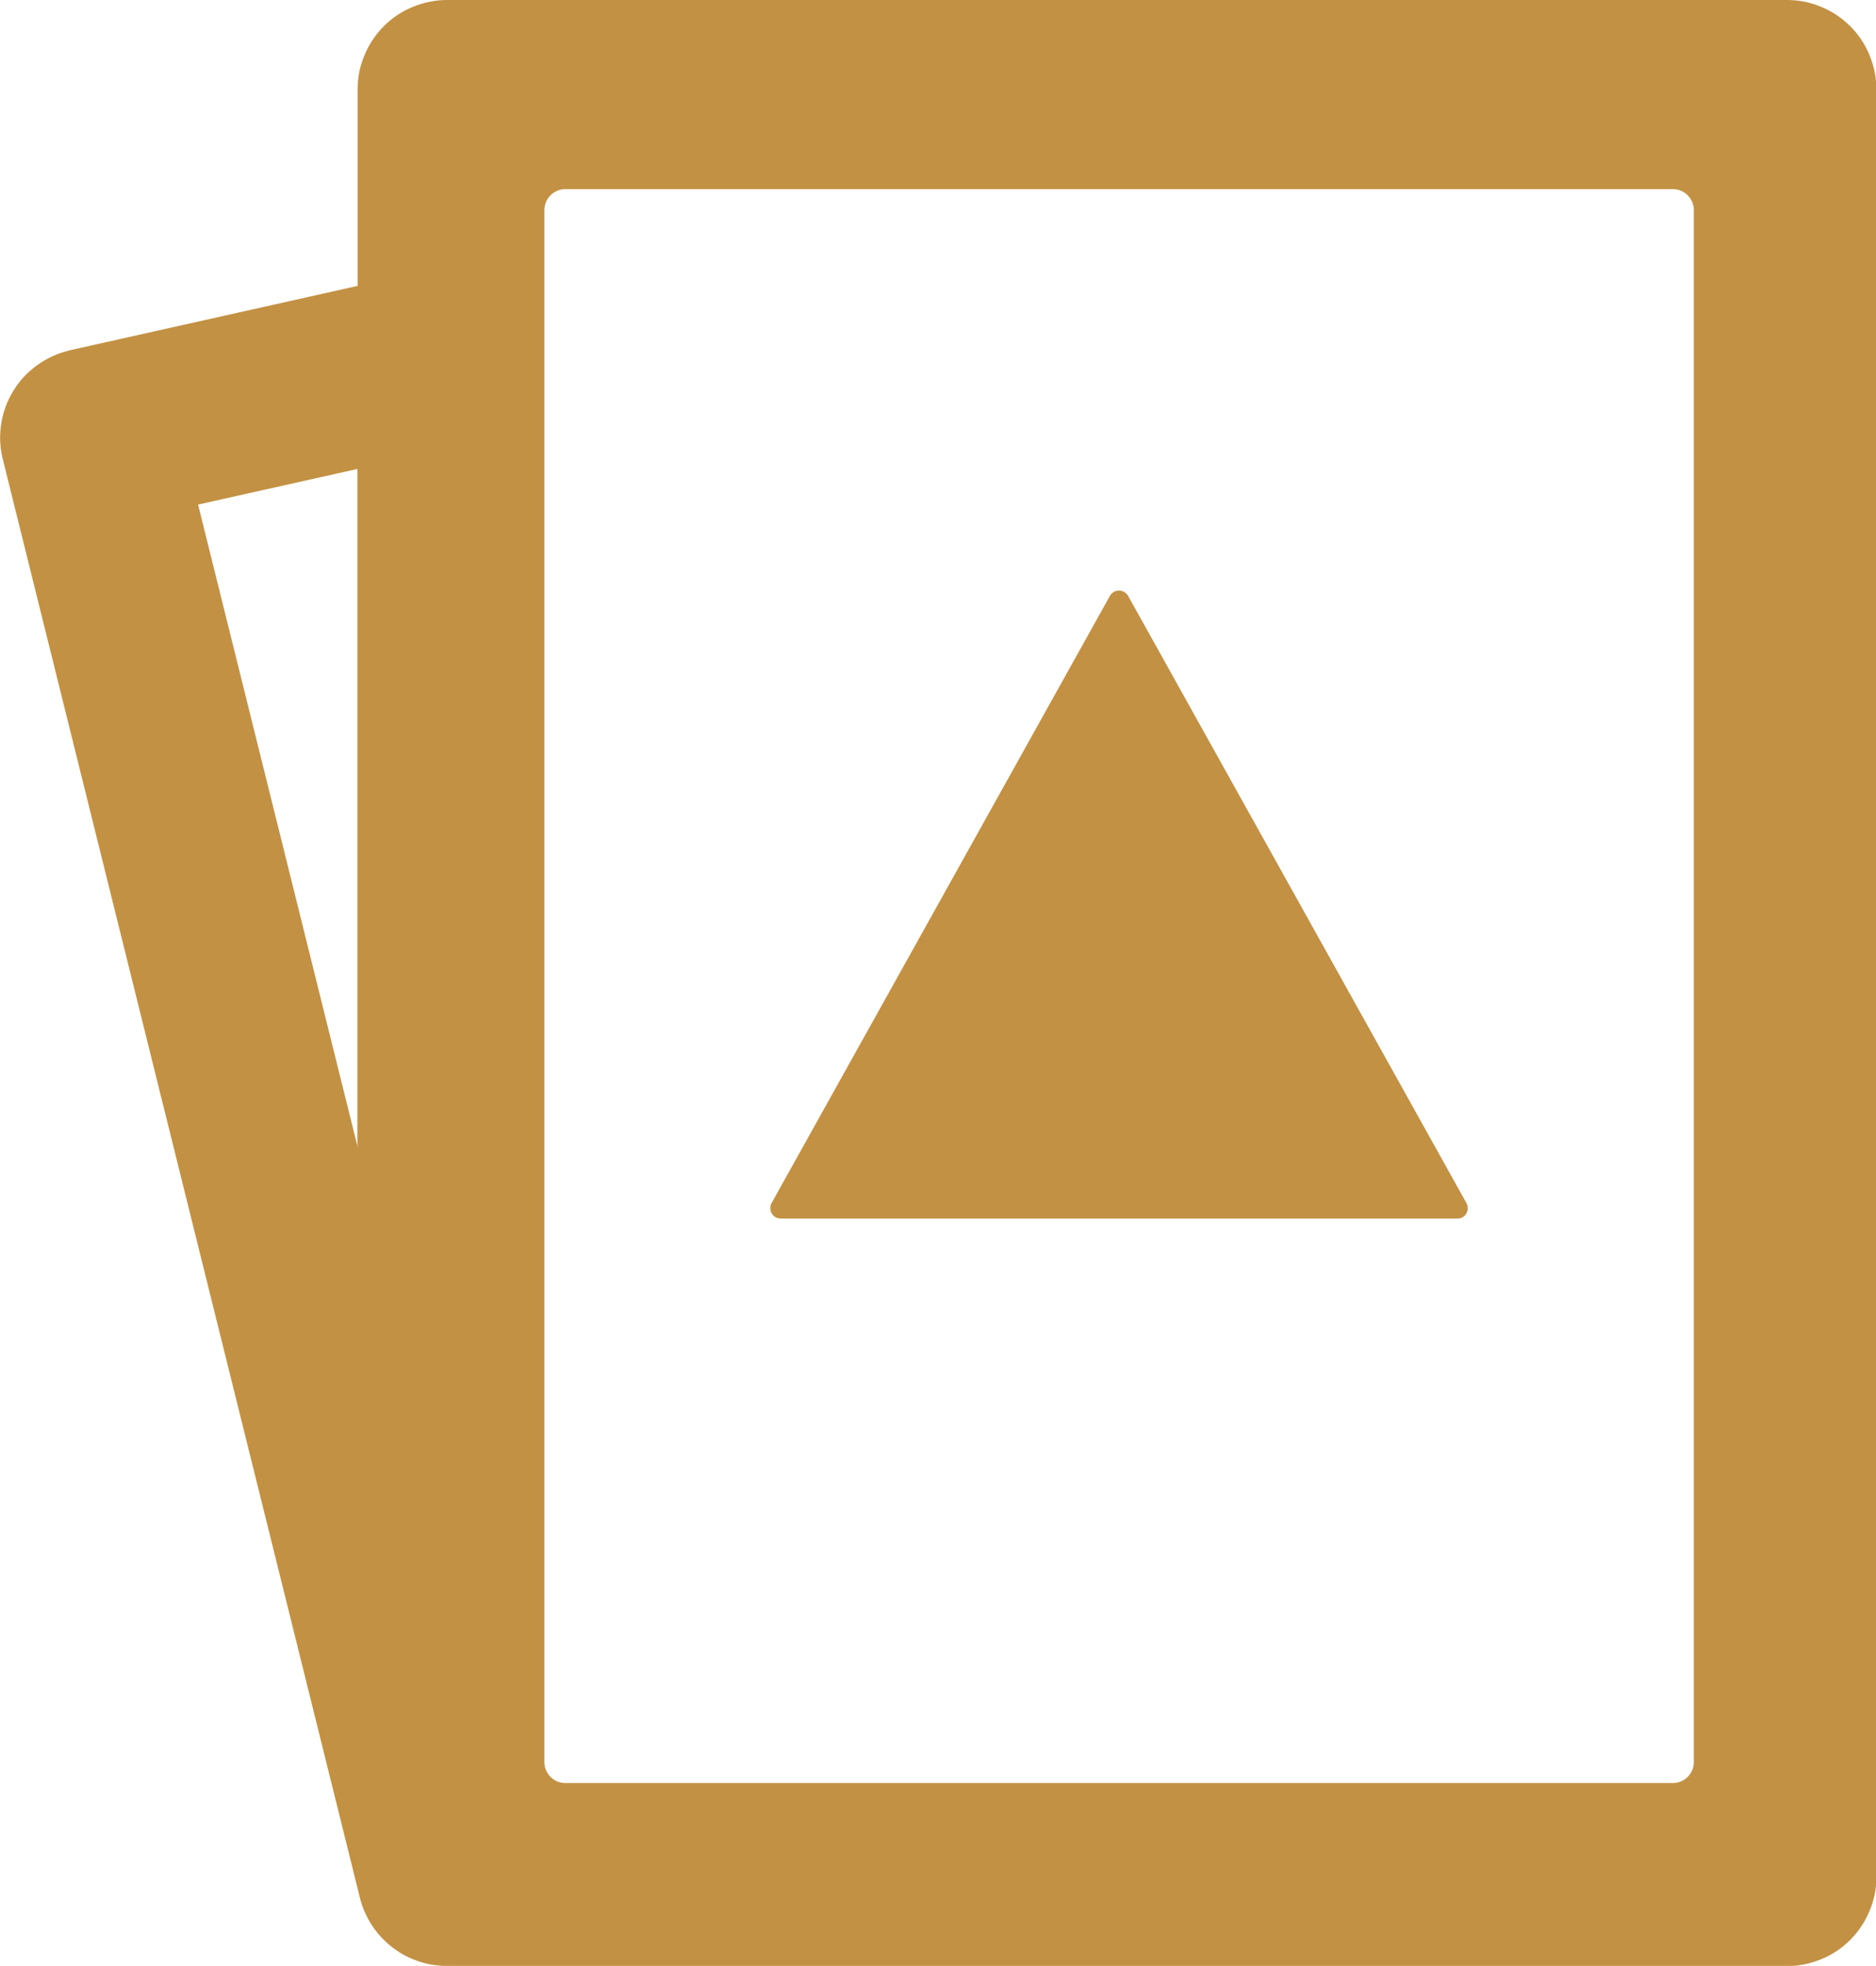
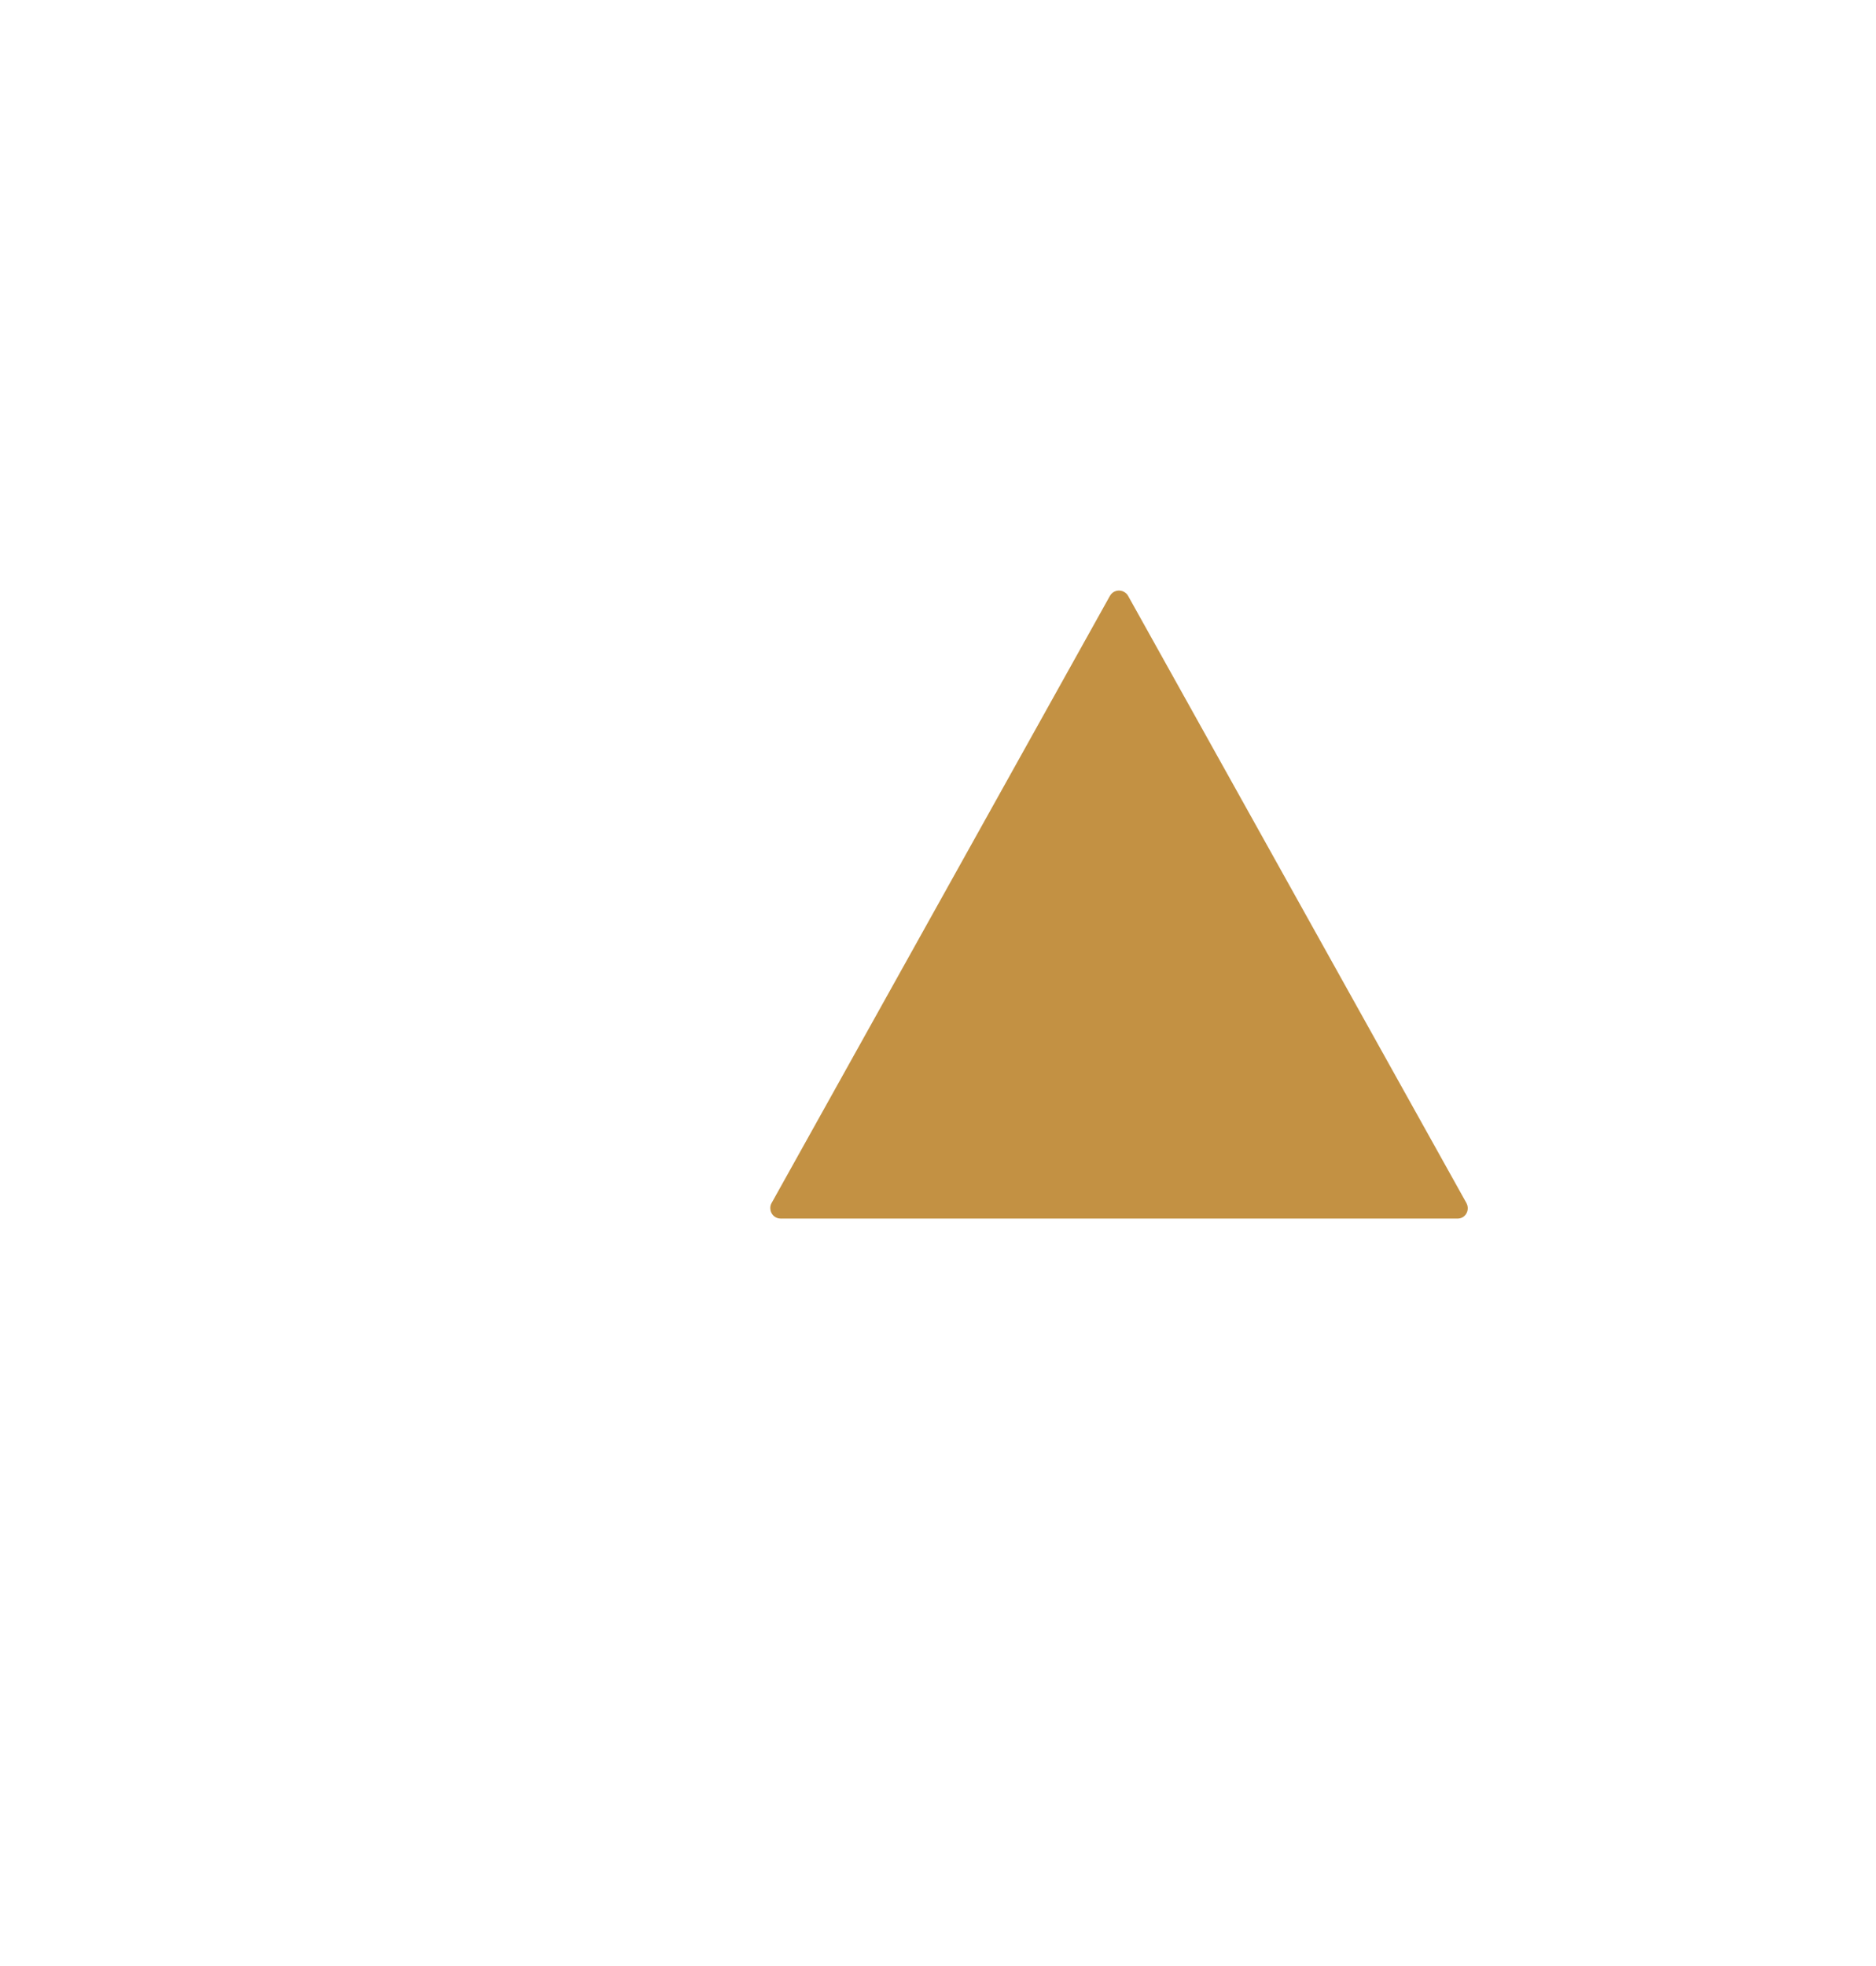
<svg xmlns="http://www.w3.org/2000/svg" version="1.1" id="图层_1" x="0px" y="0px" viewBox="0 0 896 938.6" style="enable-background:new 0 0 896 938.6;" xml:space="preserve">
  <style type="text/css">
	.st0{fill:#C39143;}
</style>
  <g id="组_5" transform="translate(-157.996 -198.687)">
    <g id="排除_1" transform="translate(-549 -295.314)">
-       <path class="st0" d="M920.4,1432.1L920.4,1432.1c-4.9,0-9.7-0.8-14.2-2.4c-4.4-1.6-8.5-3.9-12.2-6.8c-3.7-2.9-6.8-6.4-9.3-10.4    c-2.6-4.1-4.4-8.5-5.5-13.2l0,0l0,0L708.7,713c-1.4-5.5-1.6-11.1-0.7-16.7c0.9-5.6,2.8-10.9,5.8-15.7c3-4.8,6.8-8.9,11.4-12.2    c4.6-3.3,9.7-5.6,15.3-6.8L877.8,631l0.4-0.1v-0.4l0-93.8c0-5.7,1.1-11.2,3.3-16.4c2.1-5,5.2-9.5,9-13.4c3.9-3.9,8.4-6.9,13.4-9    c5.2-2.2,10.7-3.3,16.4-3.3h640c5.7,0,11.2,1.1,16.4,3.3c5,2.1,9.5,5.2,13.4,9c3.9,3.9,6.9,8.4,9,13.4c2.2,5.2,3.3,10.7,3.3,16.4    V1390c0,5.7-1.1,11.2-3.3,16.4c-2.1,5-5.2,9.5-9,13.4c-3.9,3.9-8.4,6.9-13.4,9c-5.2,2.2-10.7,3.3-16.4,3.3l-639.5,0h0h0    C920.7,1432.1,920.6,1432.1,920.4,1432.1z M977,583.8c-5.8,0-10.5,4.7-10.5,10.5v741c0,5.8,4.7,10.5,10.5,10.5h529    c5.8,0,10.5-4.7,10.5-10.5v-741c0-5.8-4.7-10.5-10.5-10.5H977z M877.6,717.4l-76.1,17l-0.5,0.1l0.1,0.5l76.1,306.3l1-0.1l0-323.3    l-0.1,0.2l-0.8-0.6L877.6,717.4z" />
-       <path class="st0" d="M920.4,1431.6c0.1,0,0.3,0,0.4,0l639.5,0c5.6,0,11.1-1.1,16.2-3.3c5-2.1,9.4-5.1,13.2-8.9    c3.8-3.8,6.8-8.3,8.9-13.2c2.2-5.1,3.3-10.6,3.3-16.2V536.7c0-5.6-1.1-11.1-3.3-16.2c-2.1-5-5.1-9.4-8.9-13.2    c-3.8-3.8-8.3-6.8-13.2-8.9c-5.1-2.2-10.6-3.3-16.2-3.3h-640c-5.6,0-11.1,1.1-16.2,3.3c-5,2.1-9.4,5.1-13.2,8.9    c-3.8,3.8-6.8,8.3-8.9,13.2c-2.2,5.1-3.3,10.6-3.3,16.2l0,94.6l-0.8,0.2l-137.3,30.7c-5.5,1.2-10.5,3.5-15.1,6.7    c-4.6,3.2-8.4,7.3-11.3,12c-2.9,4.7-4.9,10-5.7,15.5c-0.9,5.5-0.6,11.1,0.7,16.5l170.5,686.3c1.1,4.7,2.9,9.1,5.4,13.1    c2.5,3.9,5.6,7.4,9.2,10.3c3.6,2.9,7.7,5.2,12,6.7C910.9,1430.8,915.5,1431.6,920.4,1431.6L920.4,1431.6 M977,583.3h529    c6.1,0,11,4.9,11,11v741c0,6.1-4.9,11-11,11H977c-6.1,0-11-4.9-11-11v-741C966,588.2,970.9,583.3,977,583.3 M877.5,716.9l0.2,0.7    l0.3,0.2h0.7l0,323.3l-2,0.2l-76.3-307.3l1-0.2L877.5,716.9 M920.3,1432.6L920.3,1432.6c-4.9,0-9.7-0.8-14.3-2.5    c-4.5-1.6-8.6-3.9-12.3-6.9c-3.7-3-6.9-6.5-9.4-10.5c-2.6-4.1-4.5-8.6-5.6-13.4L708.3,713.1c-1.4-5.6-1.6-11.2-0.7-16.9    c0.9-5.7,2.9-11,5.9-15.8c3-4.9,6.9-9,11.6-12.3c4.7-3.3,9.9-5.6,15.4-6.9l137.3-30.7l0-93.8c0-5.8,1.1-11.3,3.4-16.6    c2.1-5.1,5.2-9.6,9.1-13.6c3.9-3.9,8.5-7,13.6-9.1c5.3-2.2,10.8-3.4,16.6-3.4h640c5.8,0,11.3,1.1,16.6,3.4    c5.1,2.1,9.6,5.2,13.6,9.1c3.9,3.9,7,8.5,9.1,13.6c2.2,5.3,3.4,10.8,3.4,16.6V1390c0,5.8-1.1,11.3-3.4,16.6    c-2.1,5.1-5.2,9.6-9.1,13.6c-3.9,3.9-8.5,7-13.6,9.1c-5.3,2.2-10.8,3.4-16.6,3.4l-639.5,0C920.7,1432.6,920.5,1432.6,920.3,1432.6    z M977,584.3c-5.5,0-10,4.5-10,10v741c0,5.5,4.5,10,10,10h529c5.5,0,10-4.5,10-10v-741c0-5.5-4.5-10-10-10H977z M877.7,717.9    L877.7,717.9l-76.1,17l76.1,306.3L877.7,717.9z" />
-     </g>
+       </g>
    <path id="多边形_2" class="st0" d="M688.1,483.2c1.3-2.4,4.4-3.3,6.8-1.9c0.8,0.5,1.5,1.1,1.9,1.9l161.6,289.9   c1.3,2.4,0.5,5.5-1.9,6.8c-0.7,0.4-1.6,0.6-2.4,0.6H530.9c-2.8,0-5-2.2-5-5c0-0.9,0.2-1.7,0.6-2.4L688.1,483.2z" />
  </g>
</svg>